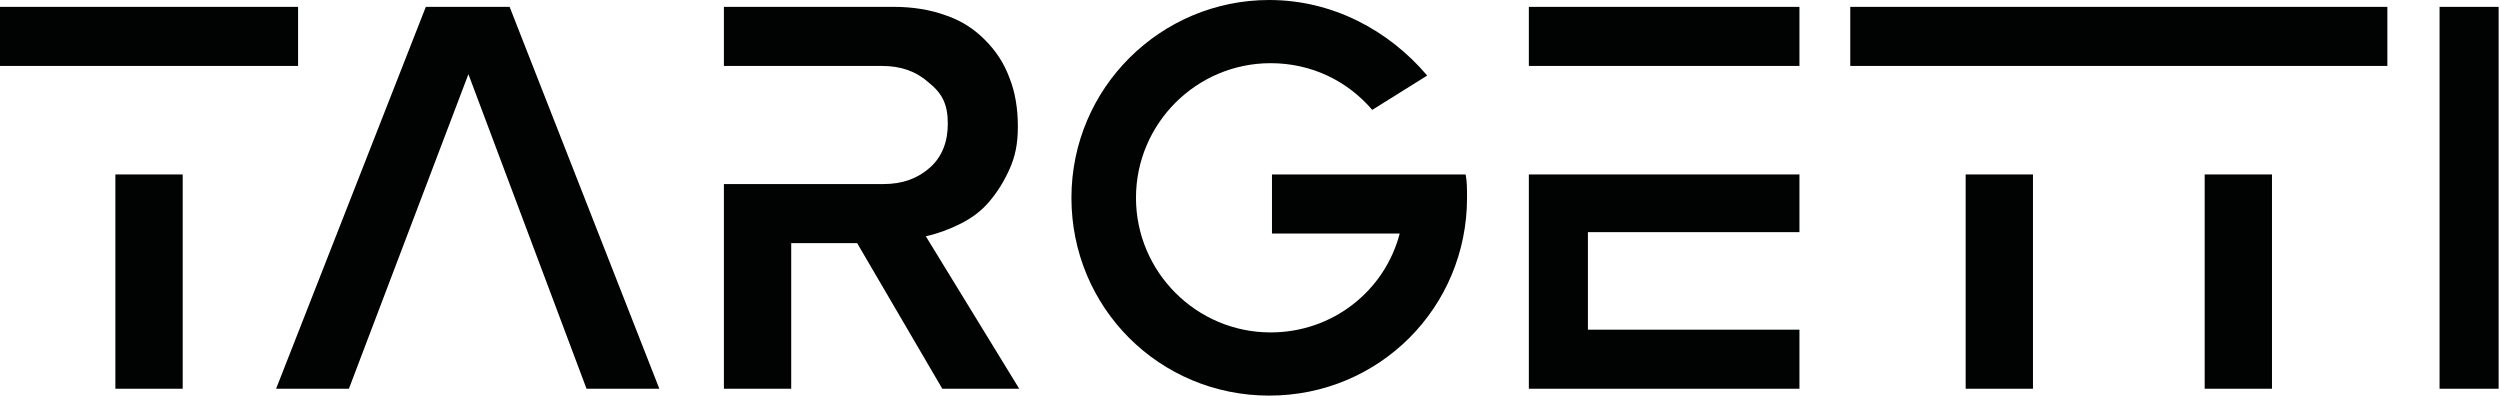
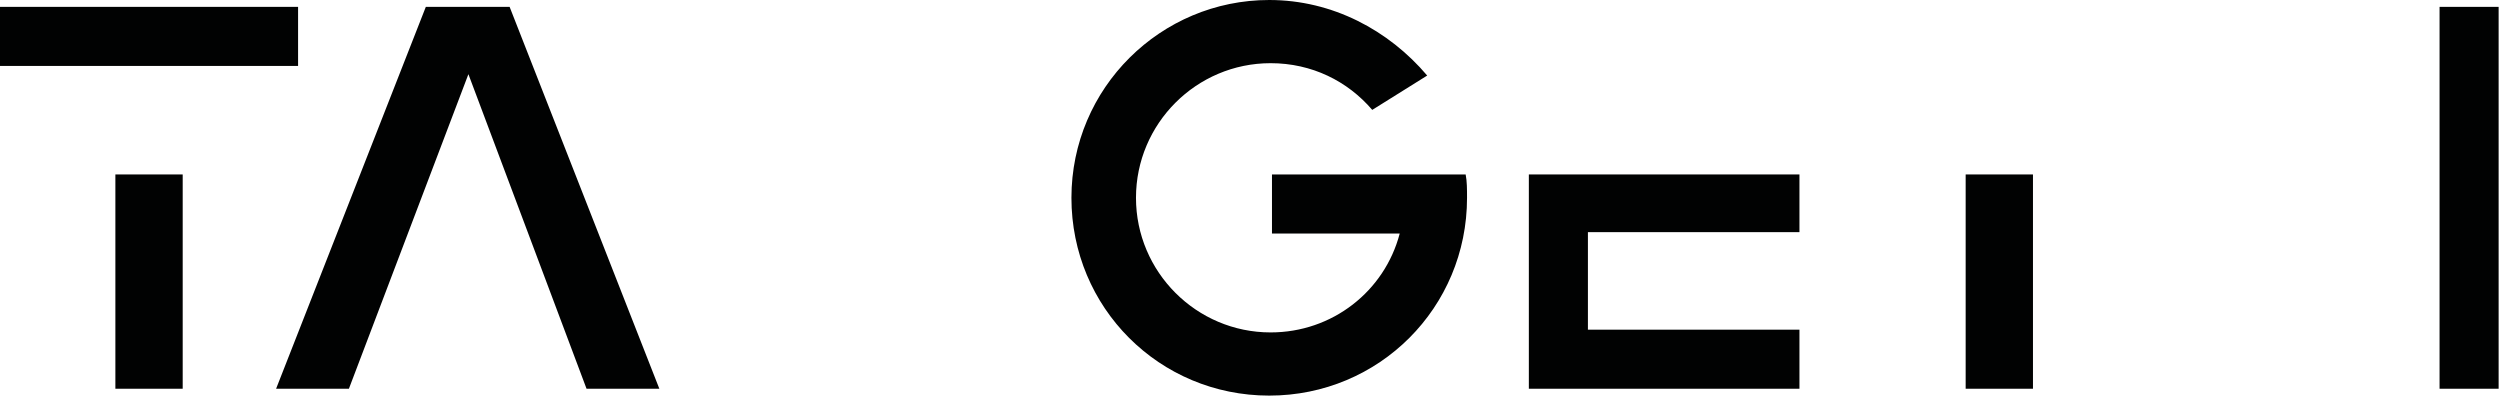
<svg xmlns="http://www.w3.org/2000/svg" id="Livello_1" x="0px" y="0px" viewBox="0 0 182 28.8" style="enable-background:new 0 0 182 28.8;" xml:space="preserve">
  <style type="text/css">	.st0{fill:#010202;}</style>
  <g>
    <polygon class="st0" points="31,0.5 20.1,28.3 25.4,28.3 34.1,5.4 42.7,28.3 48,28.3 37.1,0.5  " />
-     <polygon class="st0" points="111.3,0.5 111.3,4.7 111.3,4.8 131,4.8 131,0.5  " />
    <polygon class="st0" points="177.7,0.5 177.6,0.5 177.6,28.3 181.9,28.3 181.9,0.5  " />
    <path class="st0" d="M92.6,12.7v4.2l0,0.1h9.3c-1.1,4.2-4.9,7.2-9.4,7.2c-5.4,0-9.8-4.4-9.8-9.8c0-5.4,4.4-9.8,9.8-9.8   c3,0,5.6,1.3,7.4,3.4l4-2.5C101.1,2.2,97,0,92.4,0C84.5,0,78,6.4,78,14.4c0,8,6.4,14.4,14.4,14.4c8,0,14.4-6.4,14.4-14.4   c0-0.6,0-1.2-0.1-1.7H92.6z" />
    <polygon class="st0" points="111.4,12.7 111.3,12.7 111.3,28.2 111.3,28.3 131,28.3 131,24 115.6,24 115.6,16.9 131,16.9 131,12.7     " />
-     <path class="st0" d="M69.9,16.3c0.8-0.4,1.5-0.9,2.1-1.6c0.6-0.7,1.1-1.5,1.5-2.4c0.4-0.9,0.6-1.8,0.6-3.1c0-1.3-0.2-2.5-0.6-3.5   c-0.4-1.1-1-2-1.8-2.8c-0.8-0.8-1.7-1.4-2.9-1.8c-1.1-0.4-2.4-0.6-3.7-0.6H52.7v4.3l11.5,0c1.4,0,2.5,0.4,3.4,1.2   C68.6,6.8,69,7.6,69,9c0,1.3-0.4,2.4-1.3,3.2c-0.9,0.8-2,1.2-3.4,1.2H52.7v14.9h4.9V17.7h4.8l6.2,10.6h5.6l-6.8-11.1   C68.3,17,69.1,16.7,69.9,16.3" />
    <rect x="143.1" y="12.7" class="st0" width="4.9" height="15.6" />
-     <rect x="134.7" y="0.5" class="st0" width="39.1" height="4.3" />
-     <rect x="160.5" y="12.7" class="st0" width="4.9" height="15.6" />
    <rect y="0.5" class="st0" width="21.7" height="4.3" />
    <rect x="8.4" y="12.7" class="st0" width="4.9" height="15.6" />
  </g>
</svg>